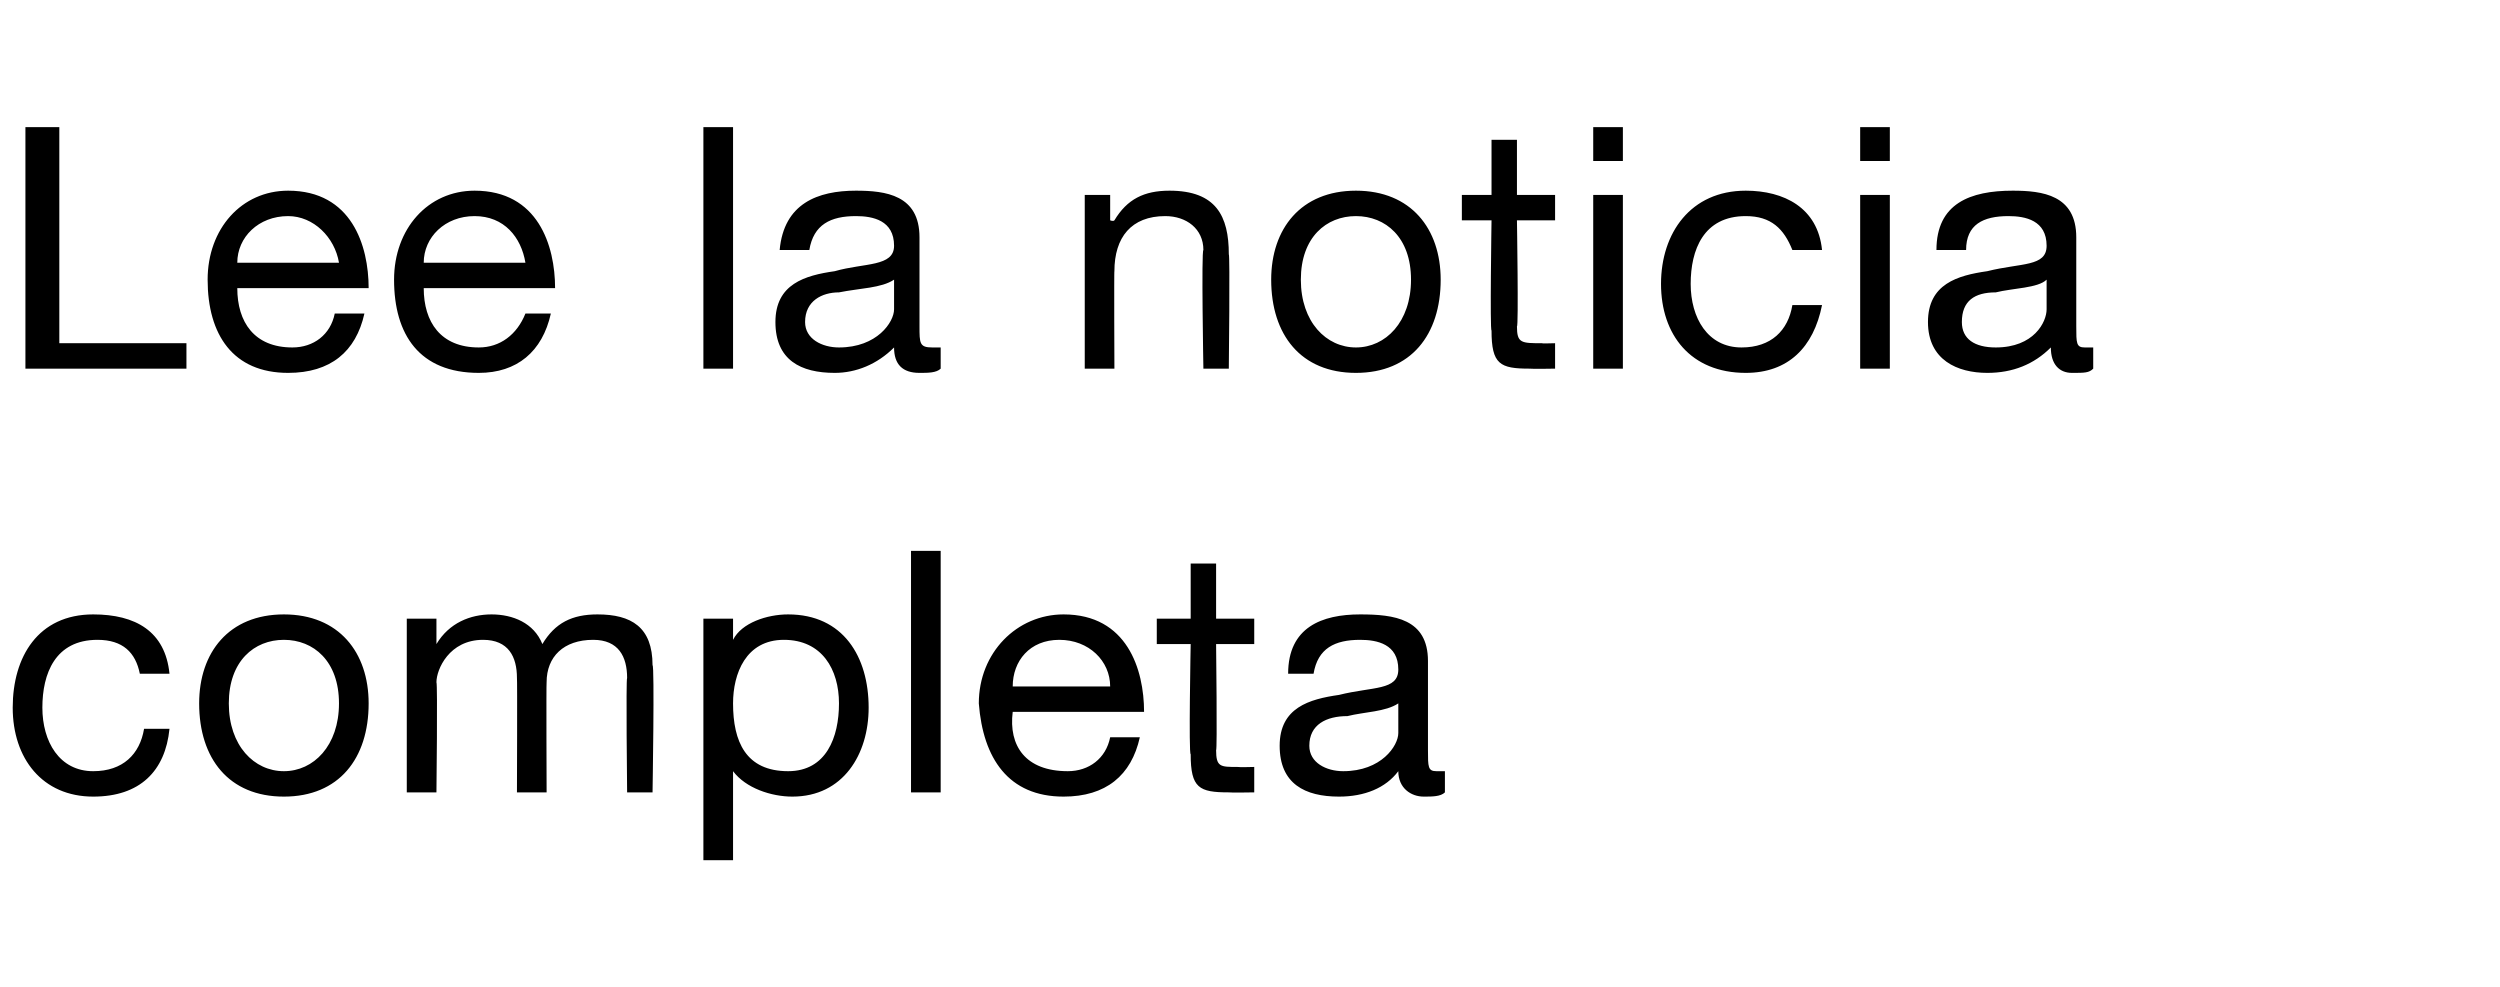
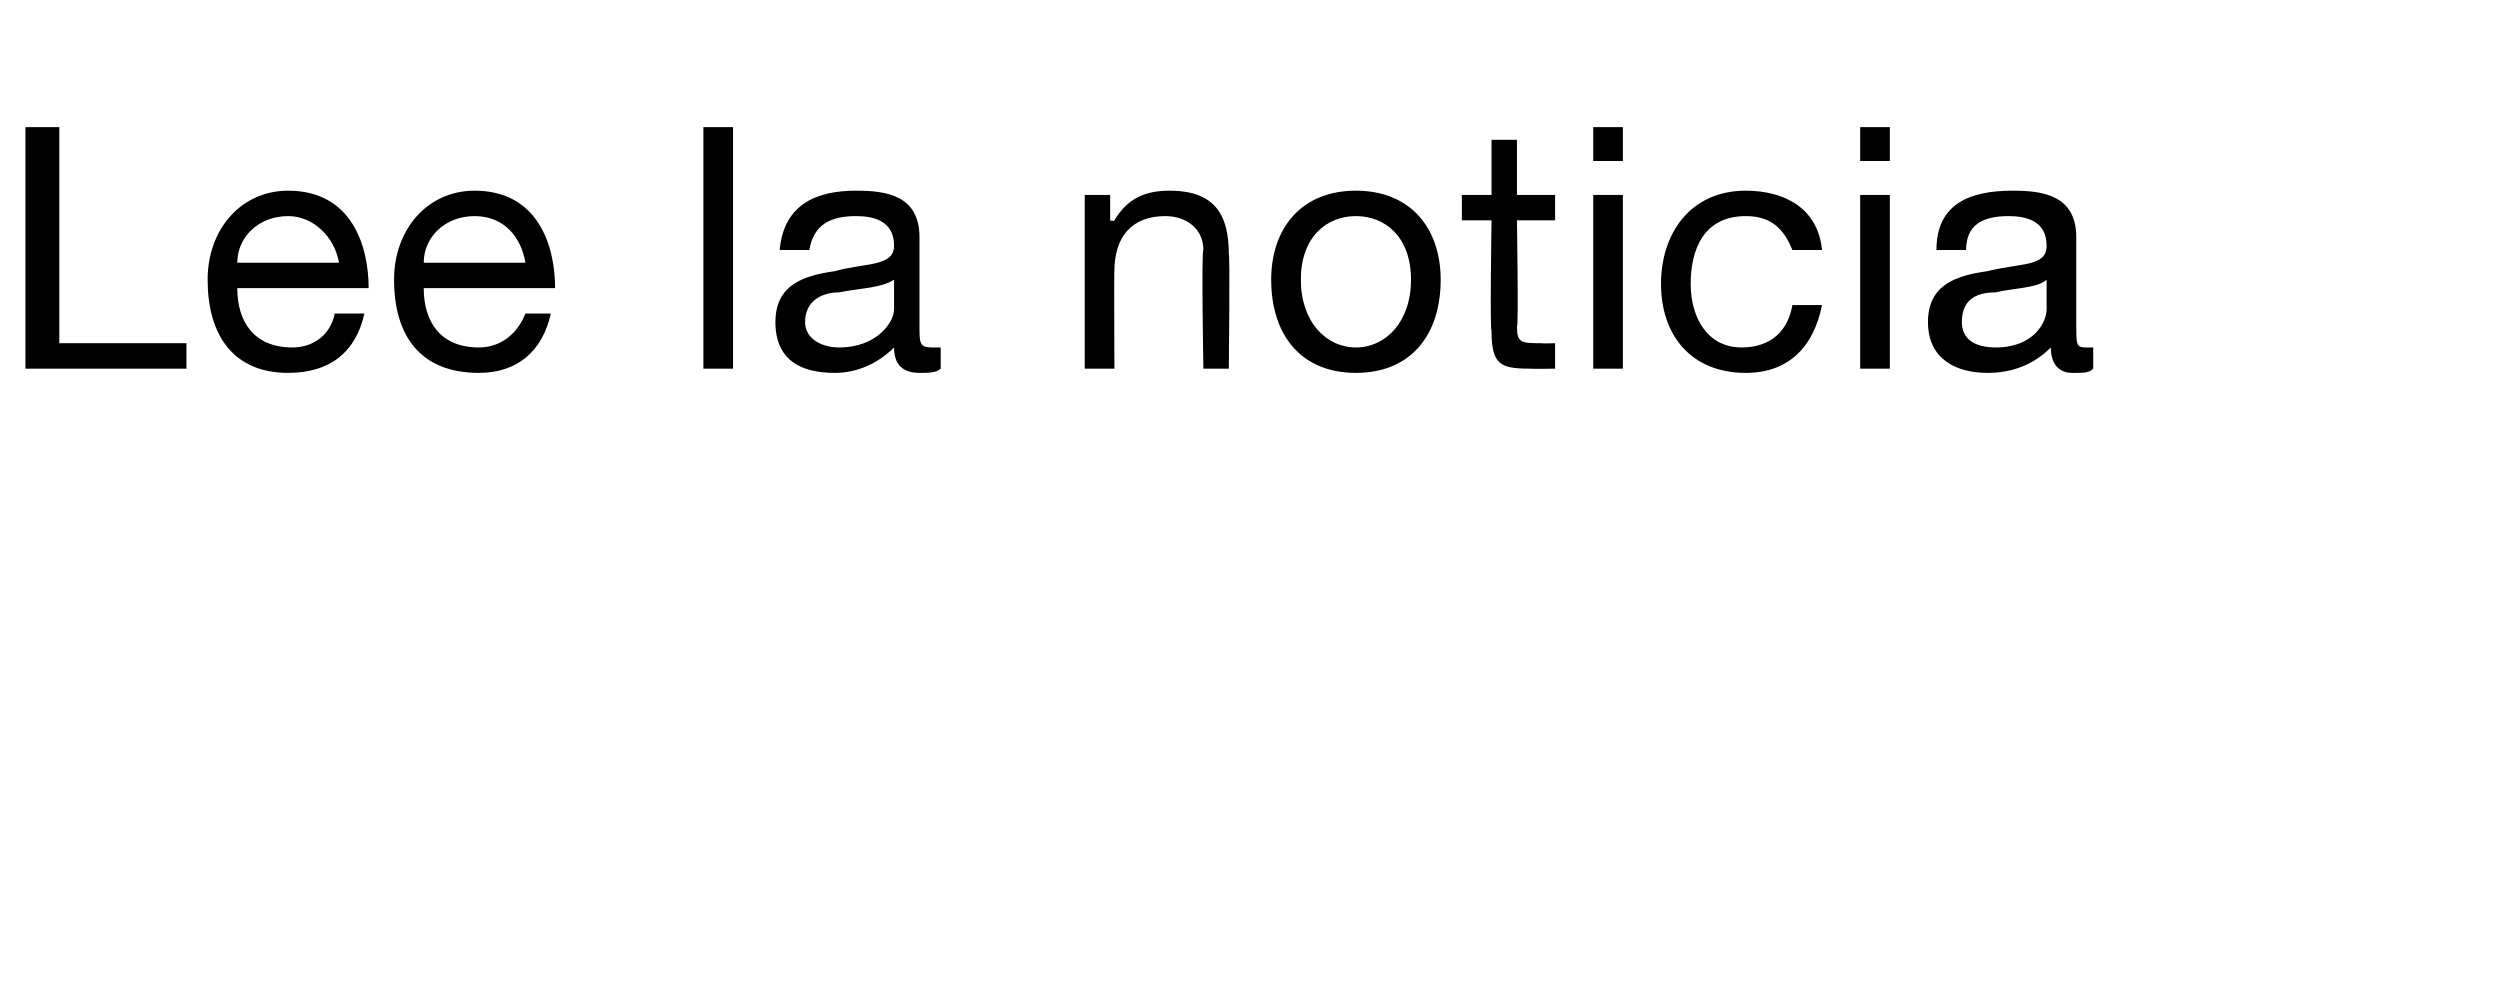
<svg xmlns="http://www.w3.org/2000/svg" version="1.1" width="59px" height="23.3px" viewBox="0 -3 59 23.3" style="top:-3px">
  <desc>Lee la noticia completa</desc>
  <defs />
  <g id="Polygon100539">
-     <path d="M 3.3 12.9 C 3.2 12.4 2.9 12.1 2.3 12.1 C 1.3 12.1 1 12.9 1 13.7 C 1 14.5 1.4 15.2 2.2 15.2 C 2.9 15.2 3.3 14.8 3.4 14.2 C 3.4 14.2 4 14.2 4 14.2 C 3.9 15.2 3.3 15.8 2.2 15.8 C 1 15.8 0.3 14.9 0.3 13.7 C 0.3 12.5 0.9 11.5 2.2 11.5 C 3.2 11.5 3.9 11.9 4 12.9 C 4 12.9 3.3 12.9 3.3 12.9 Z M 6.7 11.5 C 8 11.5 8.7 12.4 8.7 13.6 C 8.7 14.9 8 15.8 6.7 15.8 C 5.4 15.8 4.7 14.9 4.7 13.6 C 4.7 12.4 5.4 11.5 6.7 11.5 Z M 6.7 15.2 C 7.4 15.2 8 14.6 8 13.6 C 8 12.6 7.4 12.1 6.7 12.1 C 6 12.1 5.4 12.6 5.4 13.6 C 5.4 14.6 6 15.2 6.7 15.2 Z M 9.6 11.6 L 10.3 11.6 L 10.3 12.2 C 10.3 12.2 10.3 12.18 10.3 12.2 C 10.6 11.7 11.1 11.5 11.6 11.5 C 12.1 11.5 12.6 11.7 12.8 12.2 C 13.1 11.7 13.5 11.5 14.1 11.5 C 14.9 11.5 15.4 11.8 15.4 12.7 C 15.45 12.68 15.4 15.7 15.4 15.7 L 14.8 15.7 C 14.8 15.7 14.77 13 14.8 13 C 14.8 12.5 14.6 12.1 14 12.1 C 13.3 12.1 12.9 12.5 12.9 13.1 C 12.89 13.14 12.9 15.7 12.9 15.7 L 12.2 15.7 C 12.2 15.7 12.21 13 12.2 13 C 12.2 12.5 12 12.1 11.4 12.1 C 10.6 12.1 10.3 12.8 10.3 13.1 C 10.33 13.14 10.3 15.7 10.3 15.7 L 9.6 15.7 L 9.6 11.6 Z M 18.5 12.1 C 17.6 12.1 17.3 12.9 17.3 13.6 C 17.3 14.5 17.6 15.2 18.6 15.2 C 19.5 15.2 19.8 14.4 19.8 13.6 C 19.8 12.8 19.4 12.1 18.5 12.1 Z M 16.6 11.6 L 17.3 11.6 L 17.3 12.1 C 17.3 12.1 17.32 12.14 17.3 12.1 C 17.5 11.7 18.1 11.5 18.6 11.5 C 19.9 11.5 20.5 12.5 20.5 13.7 C 20.5 14.8 19.9 15.8 18.7 15.8 C 18.2 15.8 17.6 15.6 17.3 15.2 C 17.32 15.16 17.3 15.2 17.3 15.2 L 17.3 17.3 L 16.6 17.3 L 16.6 11.6 Z M 21.5 10 L 22.2 10 L 22.2 15.7 L 21.5 15.7 L 21.5 10 Z M 26.9 14.4 C 26.7 15.3 26.1 15.8 25.1 15.8 C 23.8 15.8 23.2 14.9 23.1 13.6 C 23.1 12.4 24 11.5 25.1 11.5 C 26.6 11.5 27 12.8 27 13.8 C 27 13.8 23.9 13.8 23.9 13.8 C 23.8 14.6 24.2 15.2 25.2 15.2 C 25.7 15.2 26.1 14.9 26.2 14.4 C 26.2 14.4 26.9 14.4 26.9 14.4 Z M 26.2 13.2 C 26.2 12.6 25.7 12.1 25 12.1 C 24.3 12.1 23.9 12.6 23.9 13.2 C 23.9 13.2 26.2 13.2 26.2 13.2 Z M 28.7 11.6 L 29.6 11.6 L 29.6 12.2 L 28.7 12.2 C 28.7 12.2 28.73 14.74 28.7 14.7 C 28.7 15.1 28.8 15.1 29.2 15.1 C 29.24 15.11 29.6 15.1 29.6 15.1 L 29.6 15.7 C 29.6 15.7 29.03 15.71 29 15.7 C 28.3 15.7 28.1 15.6 28.1 14.8 C 28.05 14.81 28.1 12.2 28.1 12.2 L 27.3 12.2 L 27.3 11.6 L 28.1 11.6 L 28.1 10.3 L 28.7 10.3 L 28.7 11.6 Z M 33 13.6 C 32.7 13.8 32.2 13.8 31.8 13.9 C 31.3 13.9 30.9 14.1 30.9 14.6 C 30.9 15 31.3 15.2 31.7 15.2 C 32.6 15.2 33 14.6 33 14.3 C 33 14.3 33 13.6 33 13.6 Z M 34.1 15.7 C 34 15.8 33.8 15.8 33.6 15.8 C 33.3 15.8 33 15.6 33 15.2 C 32.7 15.6 32.2 15.8 31.6 15.8 C 30.8 15.8 30.2 15.5 30.2 14.6 C 30.2 13.7 30.9 13.5 31.6 13.4 C 32.4 13.2 33 13.3 33 12.8 C 33 12.2 32.5 12.1 32.1 12.1 C 31.5 12.1 31.1 12.3 31 12.9 C 31 12.9 30.4 12.9 30.4 12.9 C 30.4 11.8 31.2 11.5 32.1 11.5 C 32.9 11.5 33.7 11.6 33.7 12.6 C 33.7 12.6 33.7 14.7 33.7 14.7 C 33.7 15.1 33.7 15.2 33.9 15.2 C 33.9 15.2 34 15.2 34.1 15.2 C 34.1 15.2 34.1 15.7 34.1 15.7 Z " stroke="none" fill="#000" />
-   </g>
+     </g>
  <g id="Polygon100538">
    <path d="M 0.6 0 L 1.4 0 L 1.4 5.1 L 4.4 5.1 L 4.4 5.7 L 0.6 5.7 L 0.6 0 Z M 8.6 4.4 C 8.4 5.3 7.8 5.8 6.8 5.8 C 5.5 5.8 4.9 4.9 4.9 3.6 C 4.9 2.4 5.7 1.5 6.8 1.5 C 8.3 1.5 8.7 2.8 8.7 3.8 C 8.7 3.8 5.6 3.8 5.6 3.8 C 5.6 4.6 6 5.2 6.9 5.2 C 7.4 5.2 7.8 4.9 7.9 4.4 C 7.9 4.4 8.6 4.4 8.6 4.4 Z M 8 3.2 C 7.9 2.6 7.4 2.1 6.8 2.1 C 6.1 2.1 5.6 2.6 5.6 3.2 C 5.6 3.2 8 3.2 8 3.2 Z M 13 4.4 C 12.8 5.3 12.2 5.8 11.3 5.8 C 9.9 5.8 9.3 4.9 9.3 3.6 C 9.3 2.4 10.1 1.5 11.2 1.5 C 12.7 1.5 13.1 2.8 13.1 3.8 C 13.1 3.8 10 3.8 10 3.8 C 10 4.6 10.4 5.2 11.3 5.2 C 11.8 5.2 12.2 4.9 12.4 4.4 C 12.4 4.4 13 4.4 13 4.4 Z M 12.4 3.2 C 12.3 2.6 11.9 2.1 11.2 2.1 C 10.5 2.1 10 2.6 10 3.2 C 10 3.2 12.4 3.2 12.4 3.2 Z M 16.6 0 L 17.3 0 L 17.3 5.7 L 16.6 5.7 L 16.6 0 Z M 21.1 3.6 C 20.8 3.8 20.3 3.8 19.8 3.9 C 19.4 3.9 19 4.1 19 4.6 C 19 5 19.4 5.2 19.8 5.2 C 20.7 5.2 21.1 4.6 21.1 4.3 C 21.1 4.3 21.1 3.6 21.1 3.6 Z M 22.2 5.7 C 22.1 5.8 21.9 5.8 21.7 5.8 C 21.3 5.8 21.1 5.6 21.1 5.2 C 20.7 5.6 20.2 5.8 19.7 5.8 C 18.9 5.8 18.3 5.5 18.3 4.6 C 18.3 3.7 19 3.5 19.7 3.4 C 20.4 3.2 21.1 3.3 21.1 2.8 C 21.1 2.2 20.6 2.1 20.2 2.1 C 19.6 2.1 19.2 2.3 19.1 2.9 C 19.1 2.9 18.4 2.9 18.4 2.9 C 18.5 1.8 19.3 1.5 20.2 1.5 C 20.9 1.5 21.7 1.6 21.7 2.6 C 21.7 2.6 21.7 4.7 21.7 4.7 C 21.7 5.1 21.7 5.2 22 5.2 C 22 5.2 22.1 5.2 22.2 5.2 C 22.2 5.2 22.2 5.7 22.2 5.7 Z M 25.6 1.6 L 26.2 1.6 L 26.2 2.2 C 26.2 2.2 26.27 2.23 26.3 2.2 C 26.6 1.7 27 1.5 27.6 1.5 C 28.7 1.5 29 2.1 29 3 C 29.03 2.99 29 5.7 29 5.7 L 28.4 5.7 C 28.4 5.7 28.35 2.91 28.4 2.9 C 28.4 2.4 28 2.1 27.5 2.1 C 26.7 2.1 26.3 2.6 26.3 3.4 C 26.29 3.38 26.3 5.7 26.3 5.7 L 25.6 5.7 L 25.6 1.6 Z M 32 1.5 C 33.3 1.5 34 2.4 34 3.6 C 34 4.9 33.3 5.8 32 5.8 C 30.7 5.8 30 4.9 30 3.6 C 30 2.4 30.7 1.5 32 1.5 Z M 32 5.2 C 32.7 5.2 33.3 4.6 33.3 3.6 C 33.3 2.6 32.7 2.1 32 2.1 C 31.3 2.1 30.7 2.6 30.7 3.6 C 30.7 4.6 31.3 5.2 32 5.2 Z M 35.8 1.6 L 36.7 1.6 L 36.7 2.2 L 35.8 2.2 C 35.8 2.2 35.84 4.74 35.8 4.7 C 35.8 5.1 35.9 5.1 36.4 5.1 C 36.35 5.11 36.7 5.1 36.7 5.1 L 36.7 5.7 C 36.7 5.7 36.15 5.71 36.1 5.7 C 35.4 5.7 35.2 5.6 35.2 4.8 C 35.16 4.81 35.2 2.2 35.2 2.2 L 34.5 2.2 L 34.5 1.6 L 35.2 1.6 L 35.2 0.3 L 35.8 0.3 L 35.8 1.6 Z M 37.6 1.6 L 38.3 1.6 L 38.3 5.7 L 37.6 5.7 L 37.6 1.6 Z M 38.3 0.8 L 37.6 0.8 L 37.6 0 L 38.3 0 L 38.3 0.8 Z M 42.3 2.9 C 42.1 2.4 41.8 2.1 41.2 2.1 C 40.2 2.1 39.9 2.9 39.9 3.7 C 39.9 4.5 40.3 5.2 41.1 5.2 C 41.8 5.2 42.2 4.8 42.3 4.2 C 42.3 4.2 43 4.2 43 4.2 C 42.8 5.2 42.2 5.8 41.2 5.8 C 39.9 5.8 39.2 4.9 39.2 3.7 C 39.2 2.5 39.9 1.5 41.2 1.5 C 42.1 1.5 42.9 1.9 43 2.9 C 43 2.9 42.3 2.9 42.3 2.9 Z M 43.9 1.6 L 44.6 1.6 L 44.6 5.7 L 43.9 5.7 L 43.9 1.6 Z M 44.6 0.8 L 43.9 0.8 L 43.9 0 L 44.6 0 L 44.6 0.8 Z M 48.3 3.6 C 48.1 3.8 47.5 3.8 47.1 3.9 C 46.6 3.9 46.3 4.1 46.3 4.6 C 46.3 5 46.6 5.2 47.1 5.2 C 48 5.2 48.3 4.6 48.3 4.3 C 48.3 4.3 48.3 3.6 48.3 3.6 Z M 49.4 5.7 C 49.3 5.8 49.2 5.8 48.9 5.8 C 48.6 5.8 48.4 5.6 48.4 5.2 C 48 5.6 47.5 5.8 46.9 5.8 C 46.2 5.8 45.5 5.5 45.5 4.6 C 45.5 3.7 46.2 3.5 46.9 3.4 C 47.7 3.2 48.3 3.3 48.3 2.8 C 48.3 2.2 47.8 2.1 47.4 2.1 C 46.8 2.1 46.4 2.3 46.4 2.9 C 46.4 2.9 45.7 2.9 45.7 2.9 C 45.7 1.8 46.5 1.5 47.5 1.5 C 48.2 1.5 49 1.6 49 2.6 C 49 2.6 49 4.7 49 4.7 C 49 5.1 49 5.2 49.2 5.2 C 49.3 5.2 49.3 5.2 49.4 5.2 C 49.4 5.2 49.4 5.7 49.4 5.7 Z " stroke="none" fill="#000" />
  </g>
</svg>